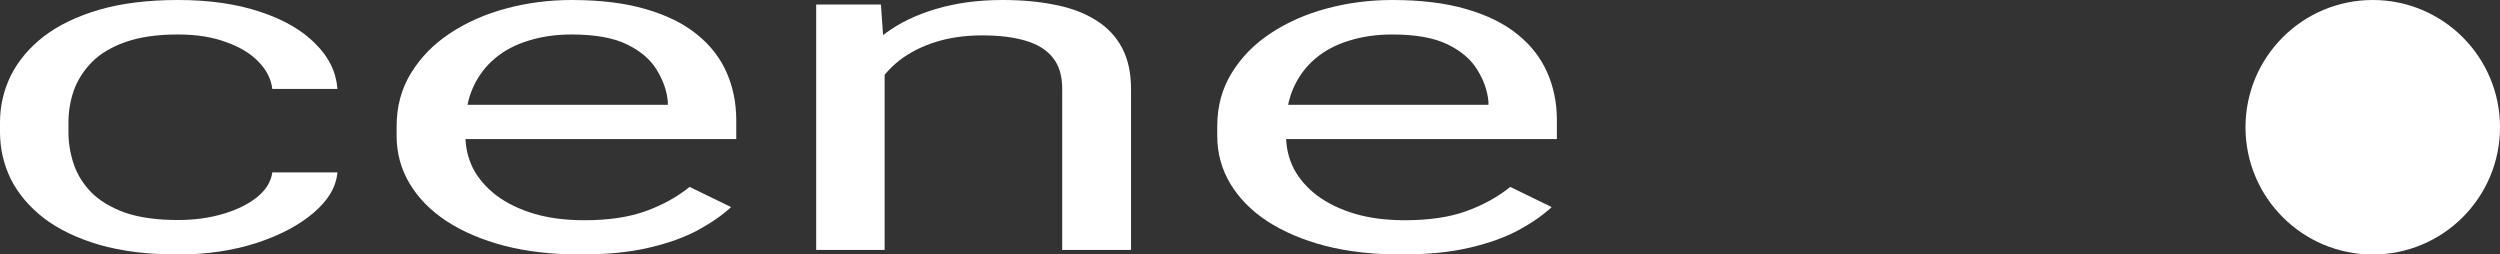
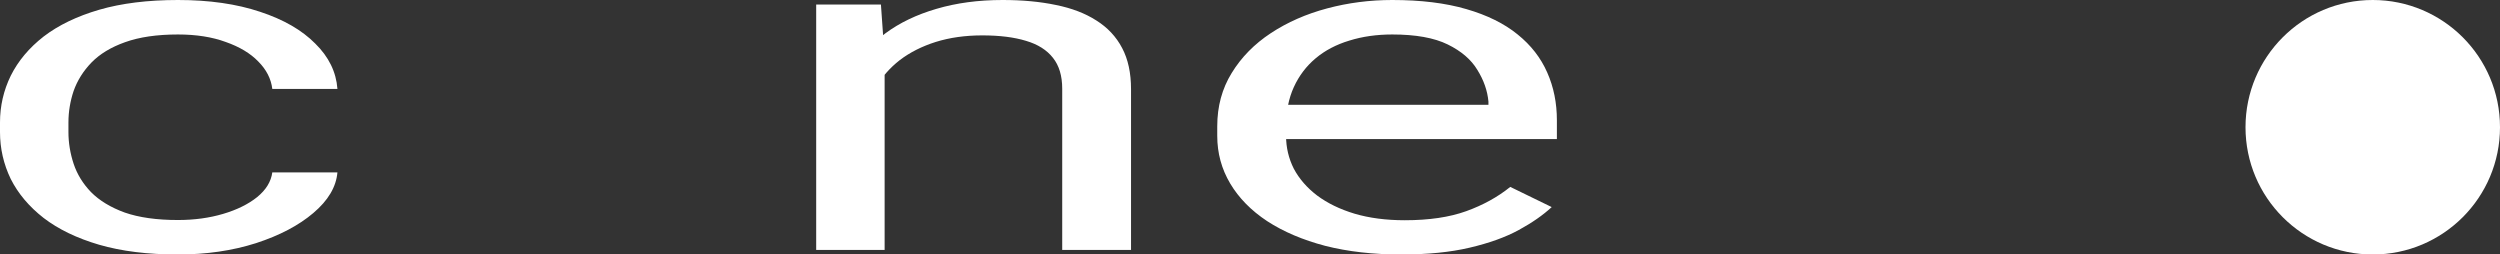
<svg xmlns="http://www.w3.org/2000/svg" width="167" height="17" viewBox="0 0 167 17" fill="none">
  <rect x="0" y="0" width="167" height="17" fill="#333333" stroke="none" />
  <path d="M11.888 14.697C12.975 14.697 13.98 14.561 14.903 14.288C15.826 14.015 16.584 13.641 17.177 13.167C17.77 12.682 18.108 12.131 18.19 11.515H22.54C22.457 12.485 21.922 13.389 20.933 14.227C19.961 15.056 18.684 15.727 17.103 16.242C15.521 16.747 13.783 17 11.888 17C9.878 17 8.123 16.783 6.624 16.349C5.141 15.914 3.905 15.318 2.916 14.561C1.944 13.803 1.211 12.934 0.717 11.954C0.239 10.965 0 9.919 0 8.818V8.182C0 7.081 0.239 6.04 0.717 5.061C1.211 4.071 1.944 3.197 2.916 2.439C3.905 1.682 5.141 1.086 6.624 0.652C8.123 0.217 9.878 0 11.888 0C13.98 0 15.809 0.263 17.375 0.788C18.94 1.303 20.167 2.01 21.057 2.909C21.963 3.798 22.457 4.808 22.54 5.939H18.19C18.108 5.263 17.795 4.652 17.251 4.106C16.724 3.561 15.999 3.126 15.076 2.803C14.17 2.47 13.107 2.303 11.888 2.303C10.487 2.303 9.309 2.475 8.354 2.818C7.414 3.152 6.665 3.606 6.105 4.182C5.561 4.747 5.165 5.379 4.918 6.076C4.688 6.763 4.572 7.465 4.572 8.182V8.818C4.572 9.535 4.688 10.242 4.918 10.939C5.149 11.636 5.536 12.268 6.08 12.833C6.64 13.399 7.39 13.854 8.329 14.197C9.285 14.53 10.471 14.697 11.888 14.697Z" fill="white" />
-   <path d="M38.778 17C36.916 17 35.227 16.808 33.711 16.424C32.212 16.03 30.918 15.48 29.831 14.773C28.76 14.066 27.936 13.227 27.359 12.258C26.783 11.288 26.494 10.227 26.494 9.076V8.439C26.494 7.106 26.816 5.919 27.458 4.879C28.101 3.828 28.974 2.939 30.078 2.212C31.182 1.485 32.434 0.934 33.835 0.561C35.235 0.187 36.685 0 38.184 0C40.096 0 41.743 0.202 43.127 0.606C44.528 1.01 45.673 1.576 46.563 2.303C47.453 3.02 48.111 3.869 48.54 4.848C48.968 5.818 49.182 6.879 49.182 8.03V9.288H29.213V7H44.61V6.788C44.544 6.061 44.297 5.354 43.869 4.667C43.457 3.98 42.798 3.414 41.892 2.97C40.985 2.525 39.75 2.303 38.184 2.303C37.146 2.303 36.191 2.439 35.318 2.712C34.444 2.975 33.695 3.369 33.068 3.894C32.442 4.419 31.956 5.061 31.61 5.818C31.264 6.576 31.091 7.449 31.091 8.439V9.076C31.091 9.854 31.264 10.586 31.61 11.273C31.973 11.95 32.492 12.546 33.167 13.061C33.859 13.576 34.691 13.98 35.663 14.273C36.652 14.566 37.773 14.712 39.025 14.712C40.639 14.712 42.007 14.51 43.127 14.106C44.248 13.702 45.228 13.162 46.068 12.485L48.837 13.833C48.26 14.369 47.527 14.879 46.637 15.364C45.747 15.848 44.651 16.242 43.35 16.546C42.065 16.849 40.541 17 38.778 17Z" fill="white" />
  <path d="M59.093 3.803V16.697H54.521V0.303H58.846L59.093 3.803ZM58.006 7.879L56.103 7.833C56.119 6.712 56.391 5.677 56.918 4.727C57.446 3.768 58.187 2.934 59.143 2.227C60.098 1.52 61.235 0.975 62.553 0.591C63.888 0.197 65.362 0 66.977 0C68.295 0 69.482 0.111 70.536 0.333C71.591 0.545 72.489 0.889 73.23 1.364C73.988 1.838 74.565 2.455 74.96 3.212C75.356 3.96 75.553 4.874 75.553 5.955V16.697H70.956V5.924C70.956 5.066 70.75 4.379 70.338 3.864C69.927 3.338 69.325 2.96 68.534 2.727C67.743 2.485 66.771 2.364 65.618 2.364C64.481 2.364 63.443 2.51 62.504 2.803C61.581 3.096 60.782 3.5 60.106 4.015C59.447 4.53 58.928 5.121 58.549 5.788C58.187 6.444 58.006 7.141 58.006 7.879Z" fill="white" />
  <path d="M93.595 17C91.733 17 90.044 16.808 88.528 16.424C87.029 16.03 85.736 15.48 84.648 14.773C83.577 14.066 82.754 13.227 82.177 12.258C81.6 11.288 81.312 10.227 81.312 9.076V8.439C81.312 7.106 81.633 5.919 82.276 4.879C82.918 3.828 83.791 2.939 84.895 2.212C85.999 1.485 87.252 0.934 88.652 0.561C90.053 0.187 91.502 0 93.002 0C94.913 0 96.561 0.202 97.945 0.606C99.345 1.01 100.49 1.576 101.38 2.303C102.27 3.02 102.929 3.869 103.357 4.848C103.786 5.818 104 6.879 104 8.03V9.288H84.03V7H99.428V6.788C99.362 6.061 99.115 5.354 98.686 4.667C98.274 3.98 97.615 3.414 96.709 2.97C95.803 2.525 94.567 2.303 93.002 2.303C91.964 2.303 91.008 2.439 90.135 2.712C89.262 2.975 88.512 3.369 87.886 3.894C87.26 4.419 86.774 5.061 86.428 5.818C86.082 6.576 85.909 7.449 85.909 8.439V9.076C85.909 9.854 86.082 10.586 86.428 11.273C86.79 11.95 87.309 12.546 87.985 13.061C88.677 13.576 89.509 13.98 90.481 14.273C91.47 14.566 92.59 14.712 93.842 14.712C95.457 14.712 96.825 14.51 97.945 14.106C99.065 13.702 100.046 13.162 100.886 12.485L103.654 13.833C103.077 14.369 102.344 14.879 101.454 15.364C100.565 15.848 99.469 16.242 98.167 16.546C96.882 16.849 95.358 17 93.595 17Z" fill="white" />
  <circle cx="158.5" cy="8.5" r="8.5" fill="white" />
</svg>